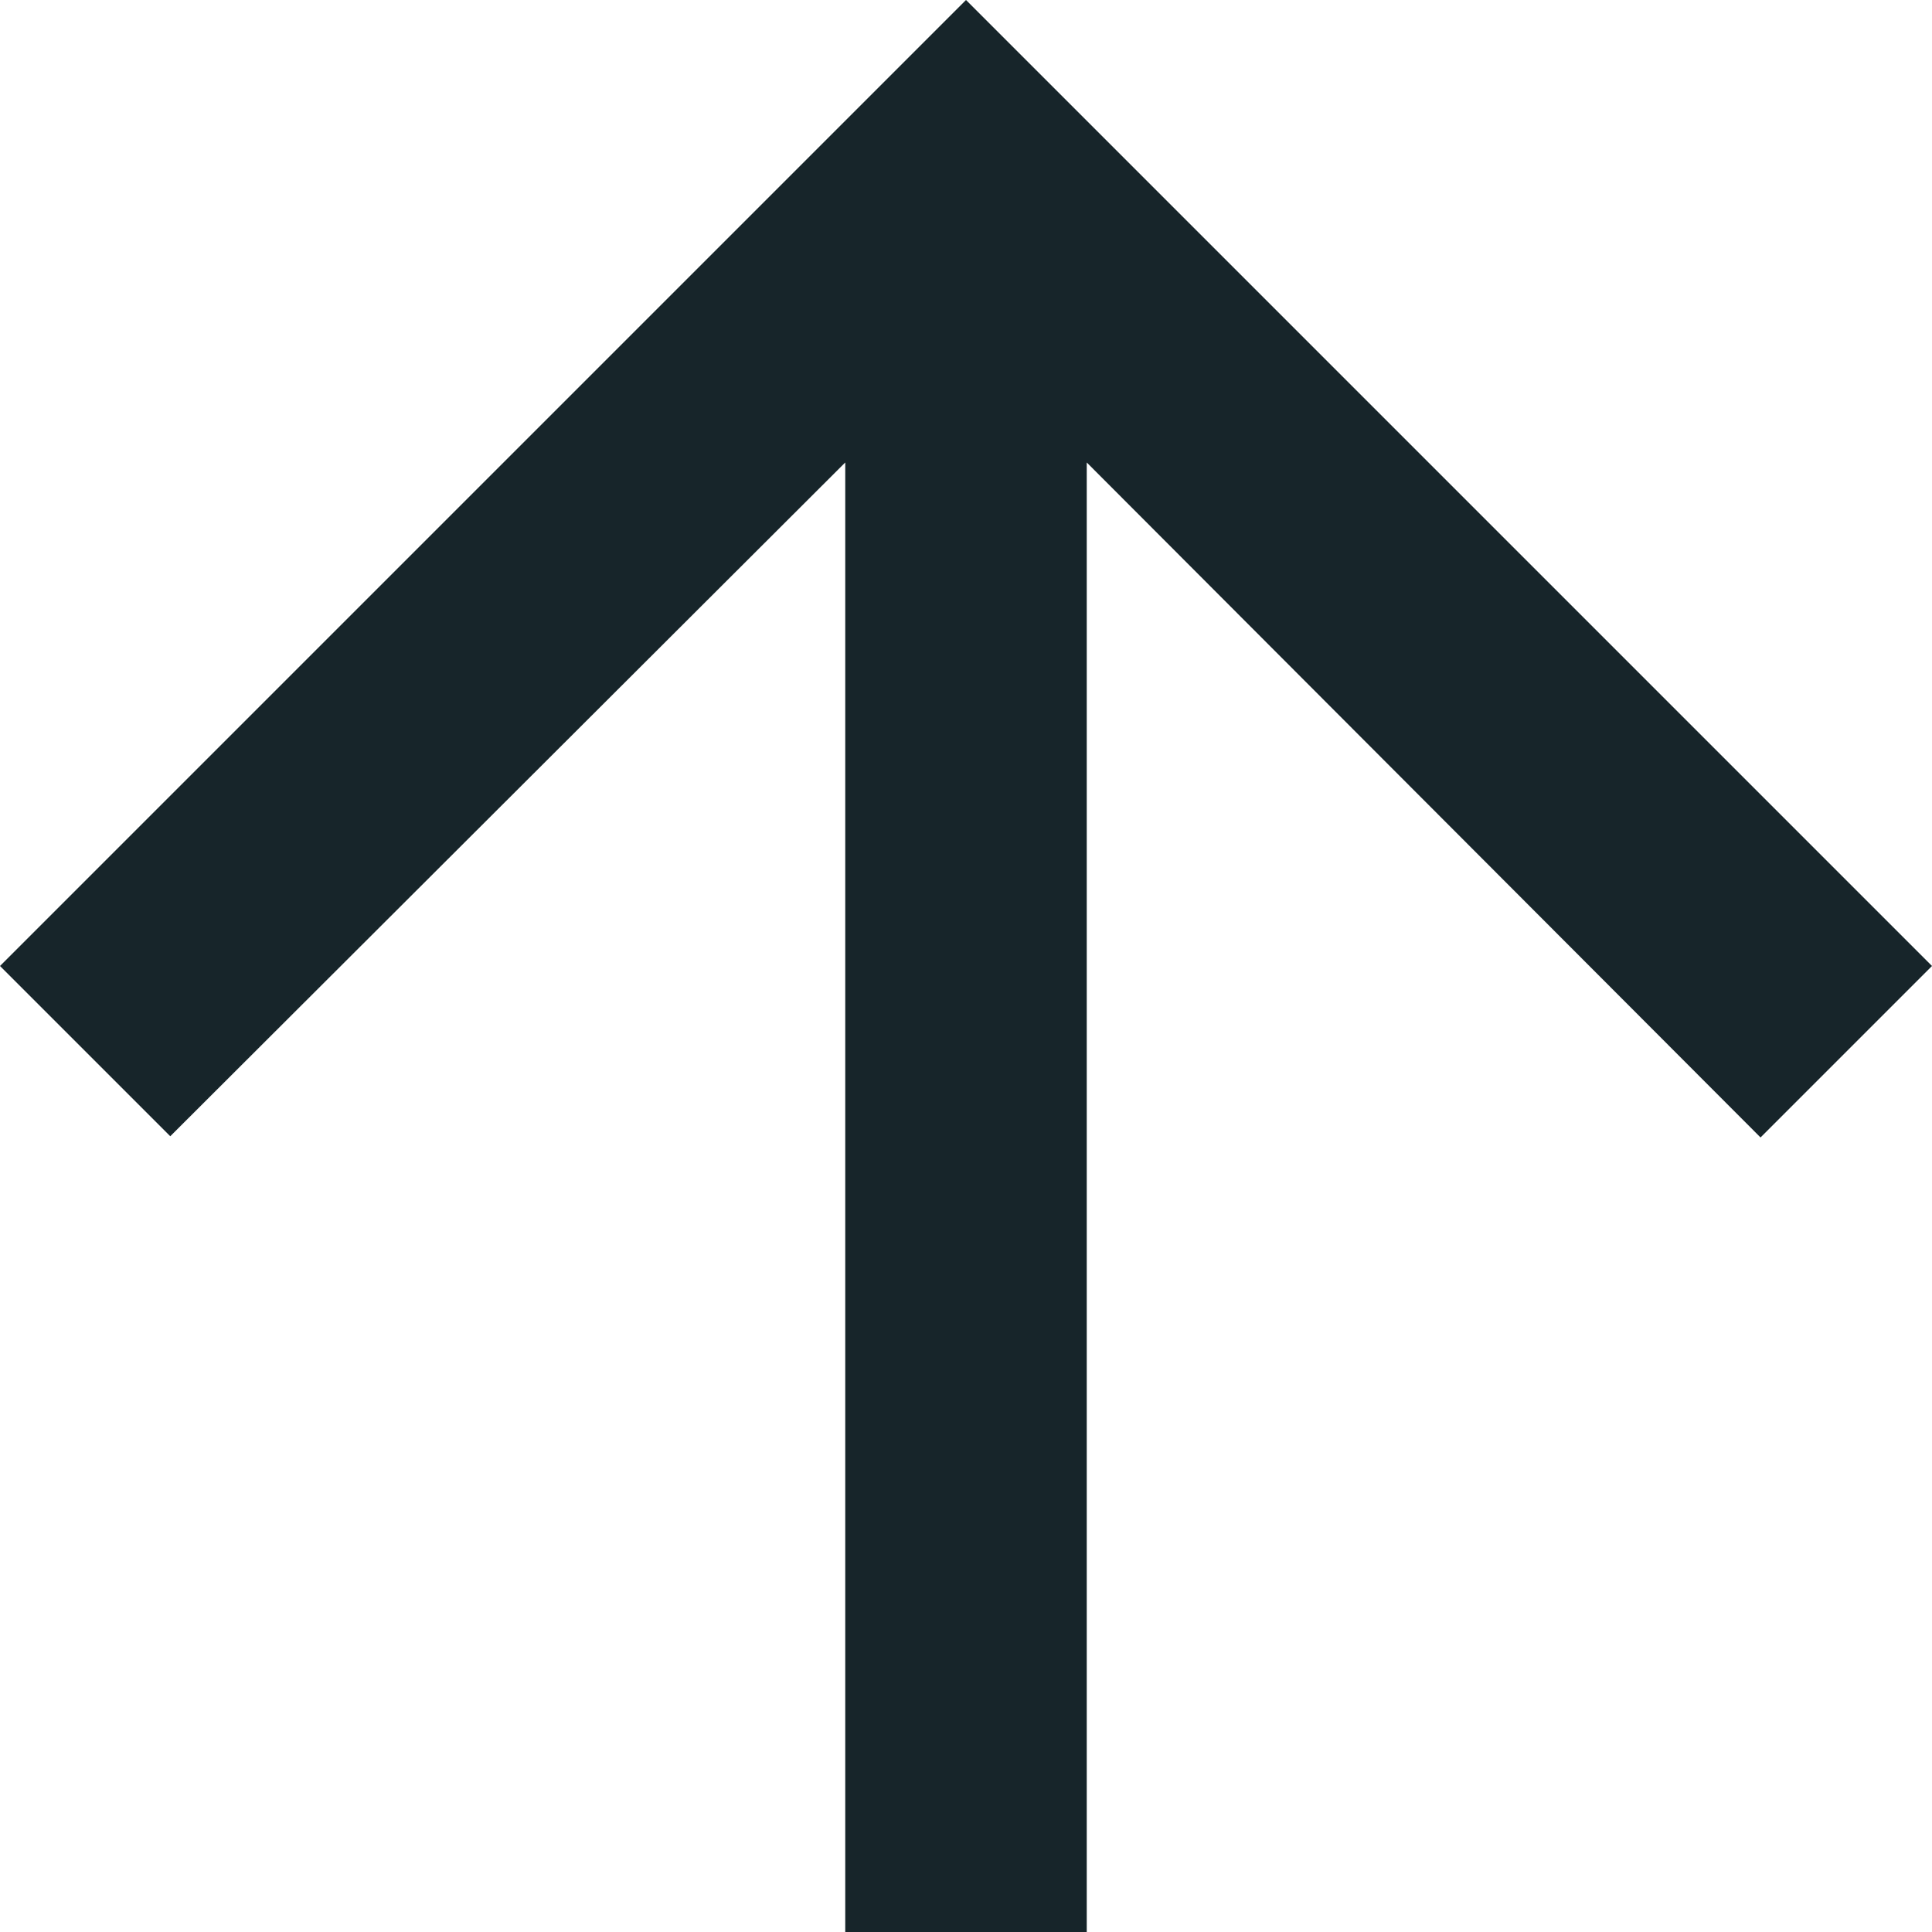
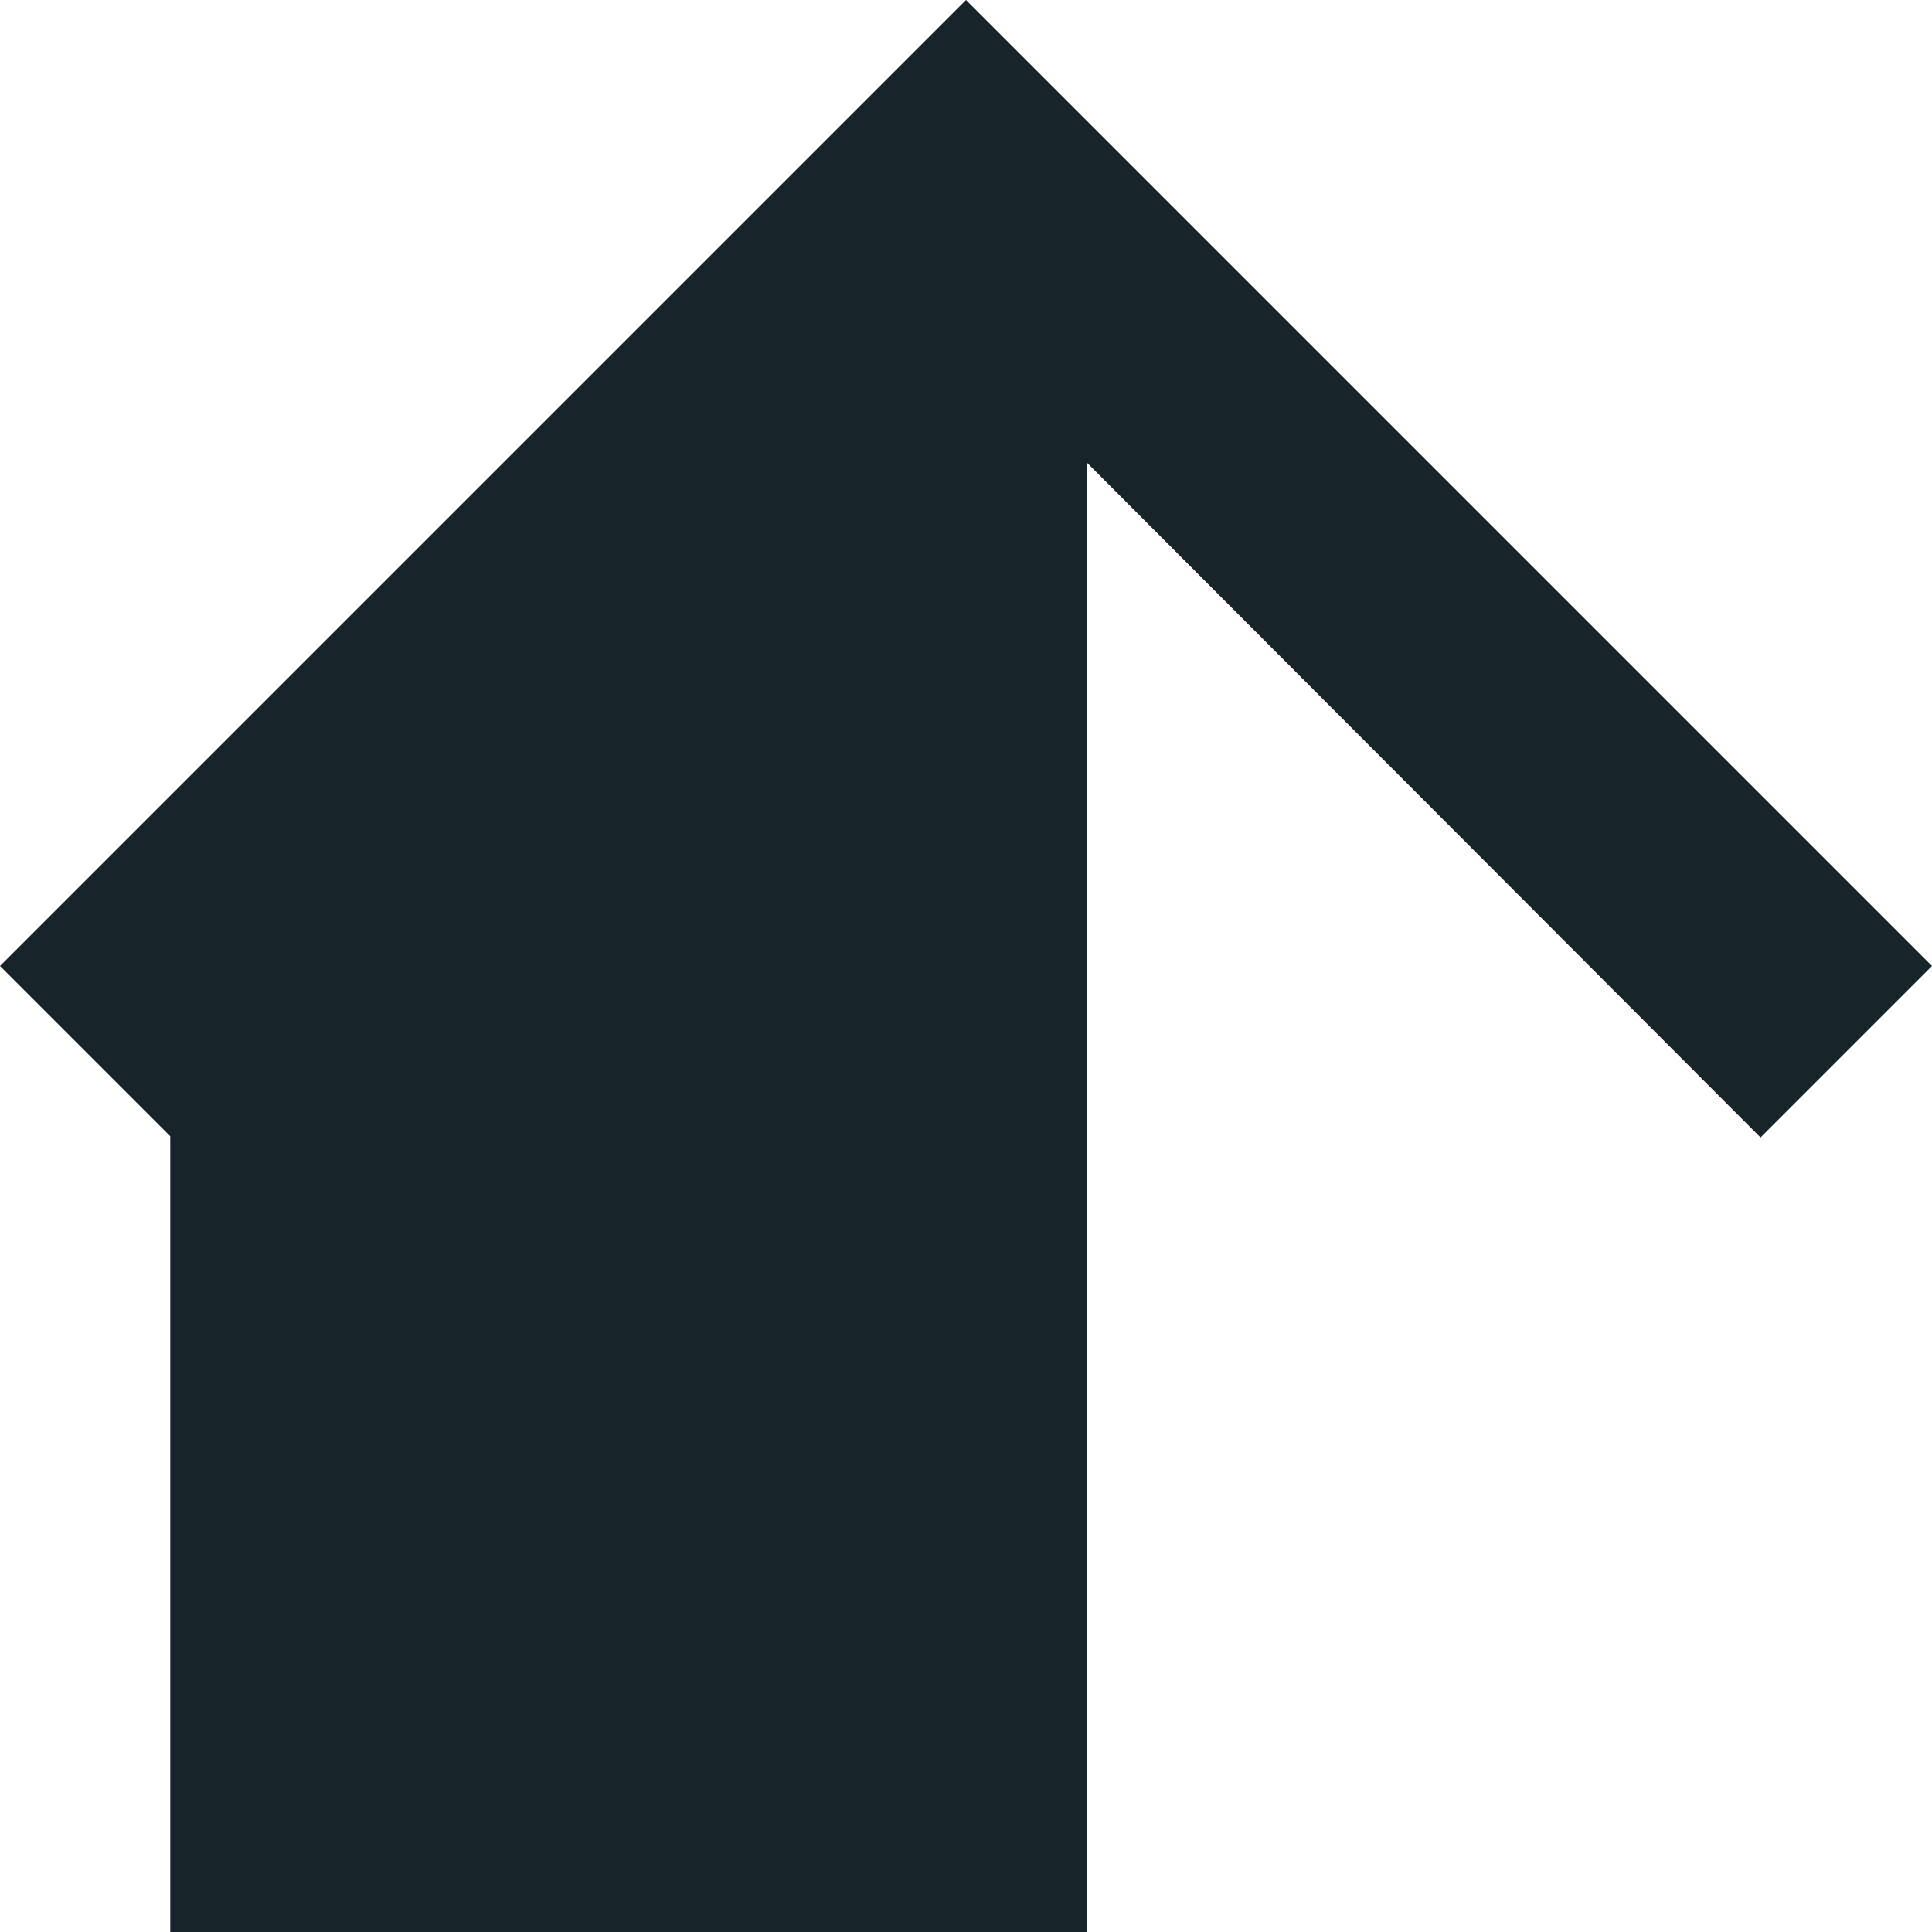
<svg xmlns="http://www.w3.org/2000/svg" width="24" height="24" viewBox="0 0 24 24" fill="none">
-   <path d="M0 12L2.115 14.115L10.5 5.745V24H13.5V5.745L21.87 14.13L24 12L12 0L0 12Z" fill="#17252A" />
+   <path d="M0 12L2.115 14.115V24H13.5V5.745L21.87 14.13L24 12L12 0L0 12Z" fill="#17252A" />
</svg>